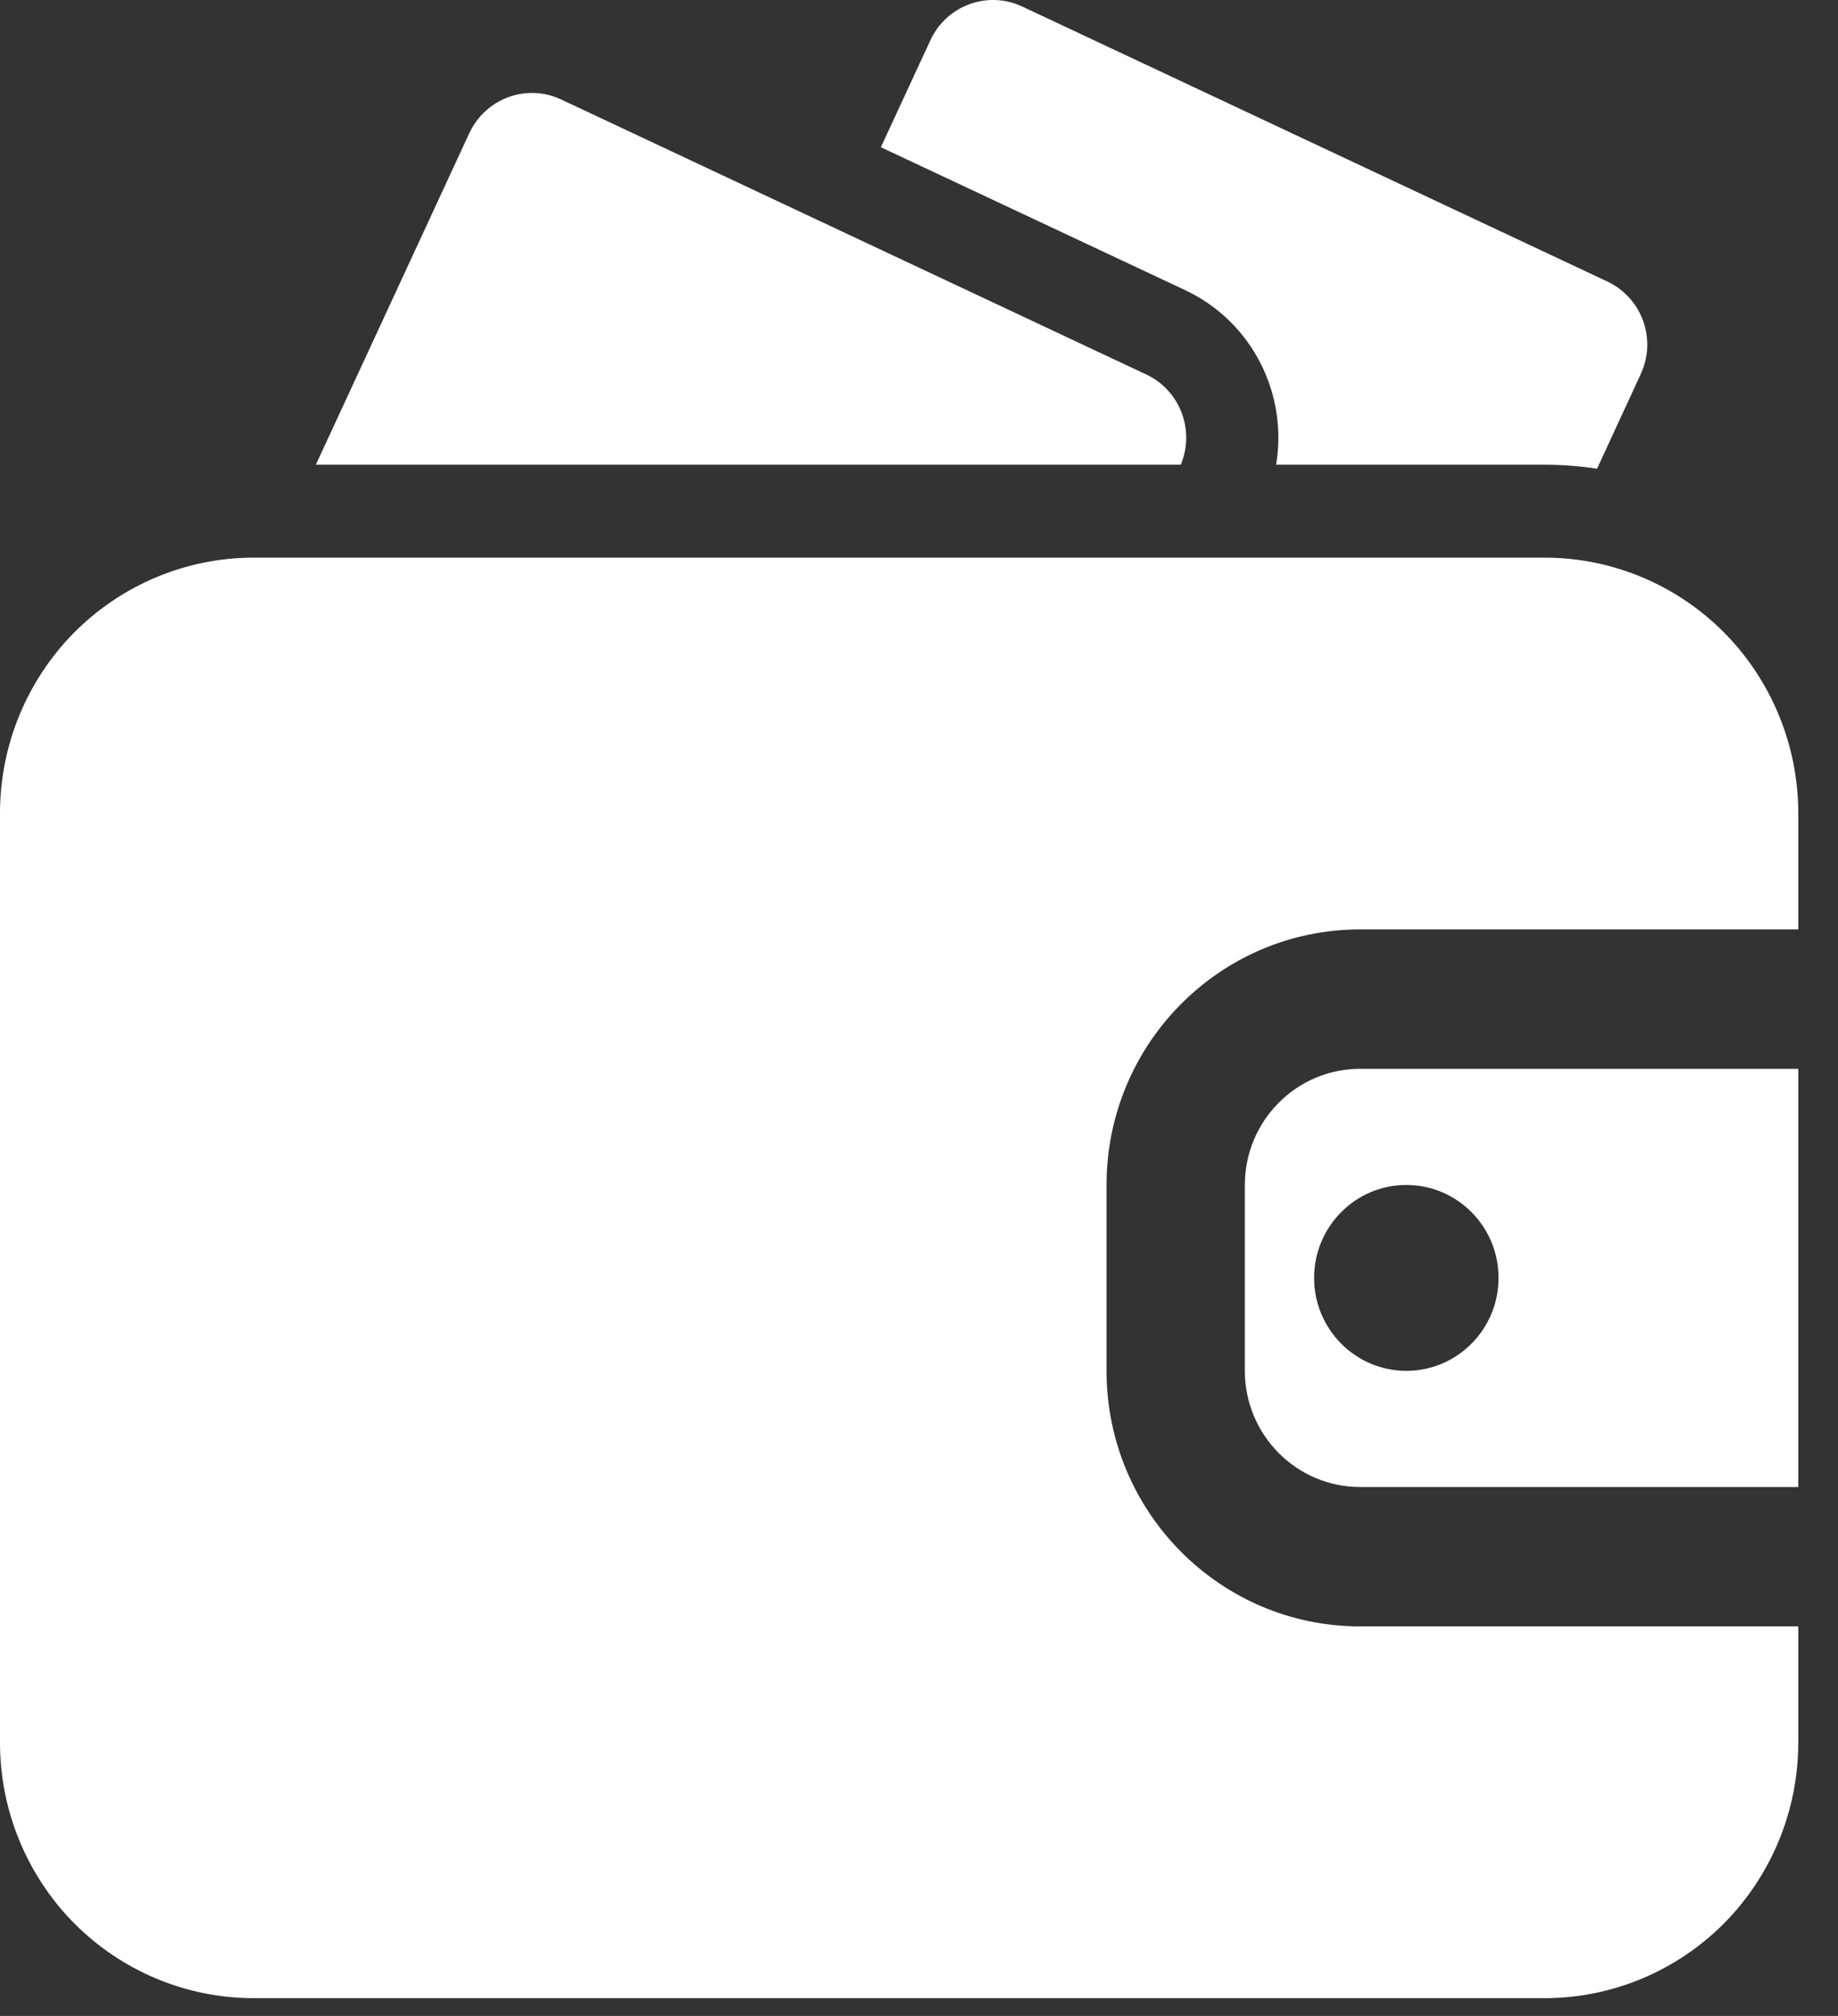
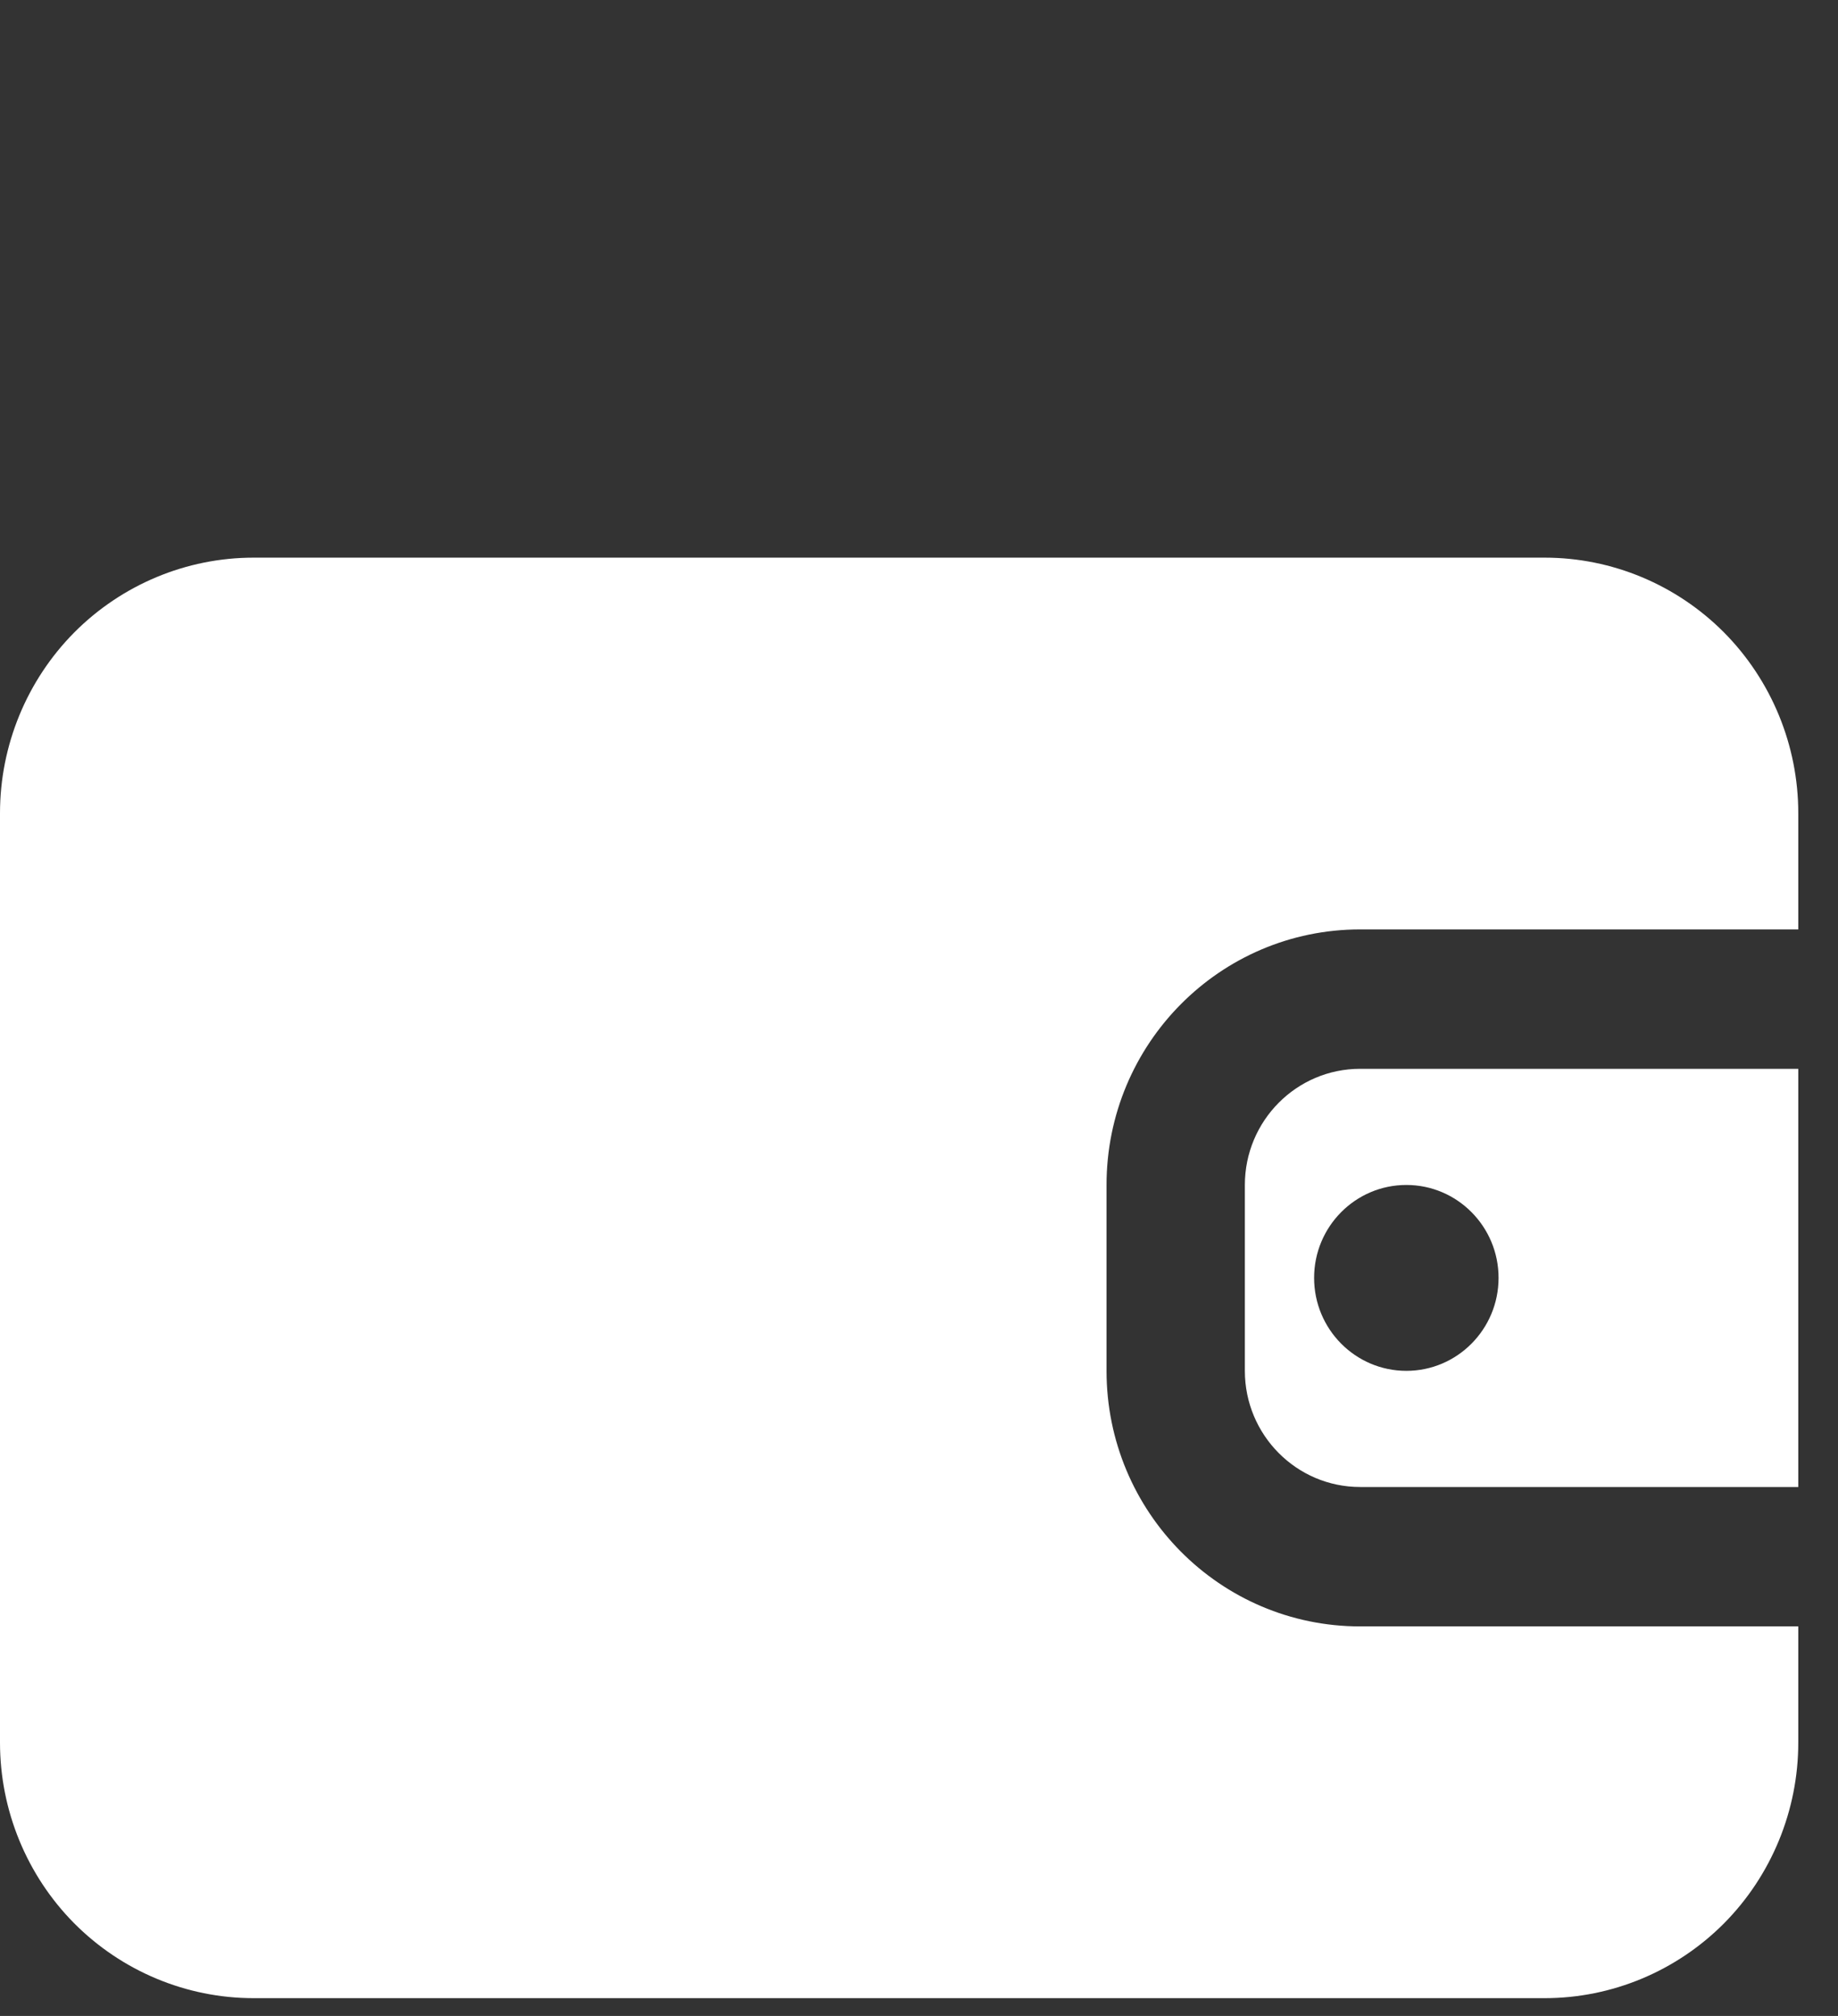
<svg xmlns="http://www.w3.org/2000/svg" width="31" height="34" viewBox="0 0 31 34" fill="none">
  <rect x="0" y="0" width="31" height="34" fill="#333333" stroke="none" />
  <path fill-rule="evenodd" clip-rule="evenodd" d="M30.33 27.43H22.94C20.578 27.43 18.663 25.501 18.663 23.12V19.985C18.663 17.604 20.578 15.675 22.94 15.675H30.33V13.715C30.33 12.573 29.879 11.476 29.078 10.667C28.275 9.86 27.187 9.405 26.053 9.405C20.666 9.405 9.664 9.405 4.277 9.405C3.143 9.405 2.055 9.86 1.252 10.667C0.451 11.476 0 12.573 0 13.715V29.39C0 30.532 0.451 31.629 1.252 32.438C2.055 33.245 3.143 33.7 4.277 33.7H26.053C27.187 33.7 28.275 33.245 29.078 32.438C29.879 31.629 30.33 30.532 30.33 29.39V27.43ZM30.33 18.026V25.079H22.94C21.867 25.079 20.996 24.201 20.996 23.12V19.985C20.996 18.904 21.867 18.026 22.94 18.026H30.33ZM23.72 19.985C24.578 19.985 25.275 20.687 25.275 21.552C25.275 22.418 24.578 23.12 23.72 23.12C22.861 23.12 22.164 22.418 22.164 21.552C22.164 20.687 22.861 19.985 23.72 19.985Z" fill="white" />
-   <path fill-rule="evenodd" clip-rule="evenodd" d="M21.523 7.838H26.053C26.35 7.838 26.645 7.861 26.936 7.905L27.673 6.309C27.946 5.722 27.694 5.023 27.11 4.748L17.241 0.11C16.658 -0.164 15.964 0.091 15.692 0.679L14.857 2.483L19.99 4.894C21.125 5.428 21.724 6.651 21.523 7.838Z" fill="white" />
-   <path fill-rule="evenodd" clip-rule="evenodd" d="M5.327 7.838H19.915C20.158 7.258 19.904 6.584 19.333 6.316L9.465 1.678C8.881 1.403 8.188 1.659 7.915 2.247L5.327 7.838Z" fill="white" />
</svg>